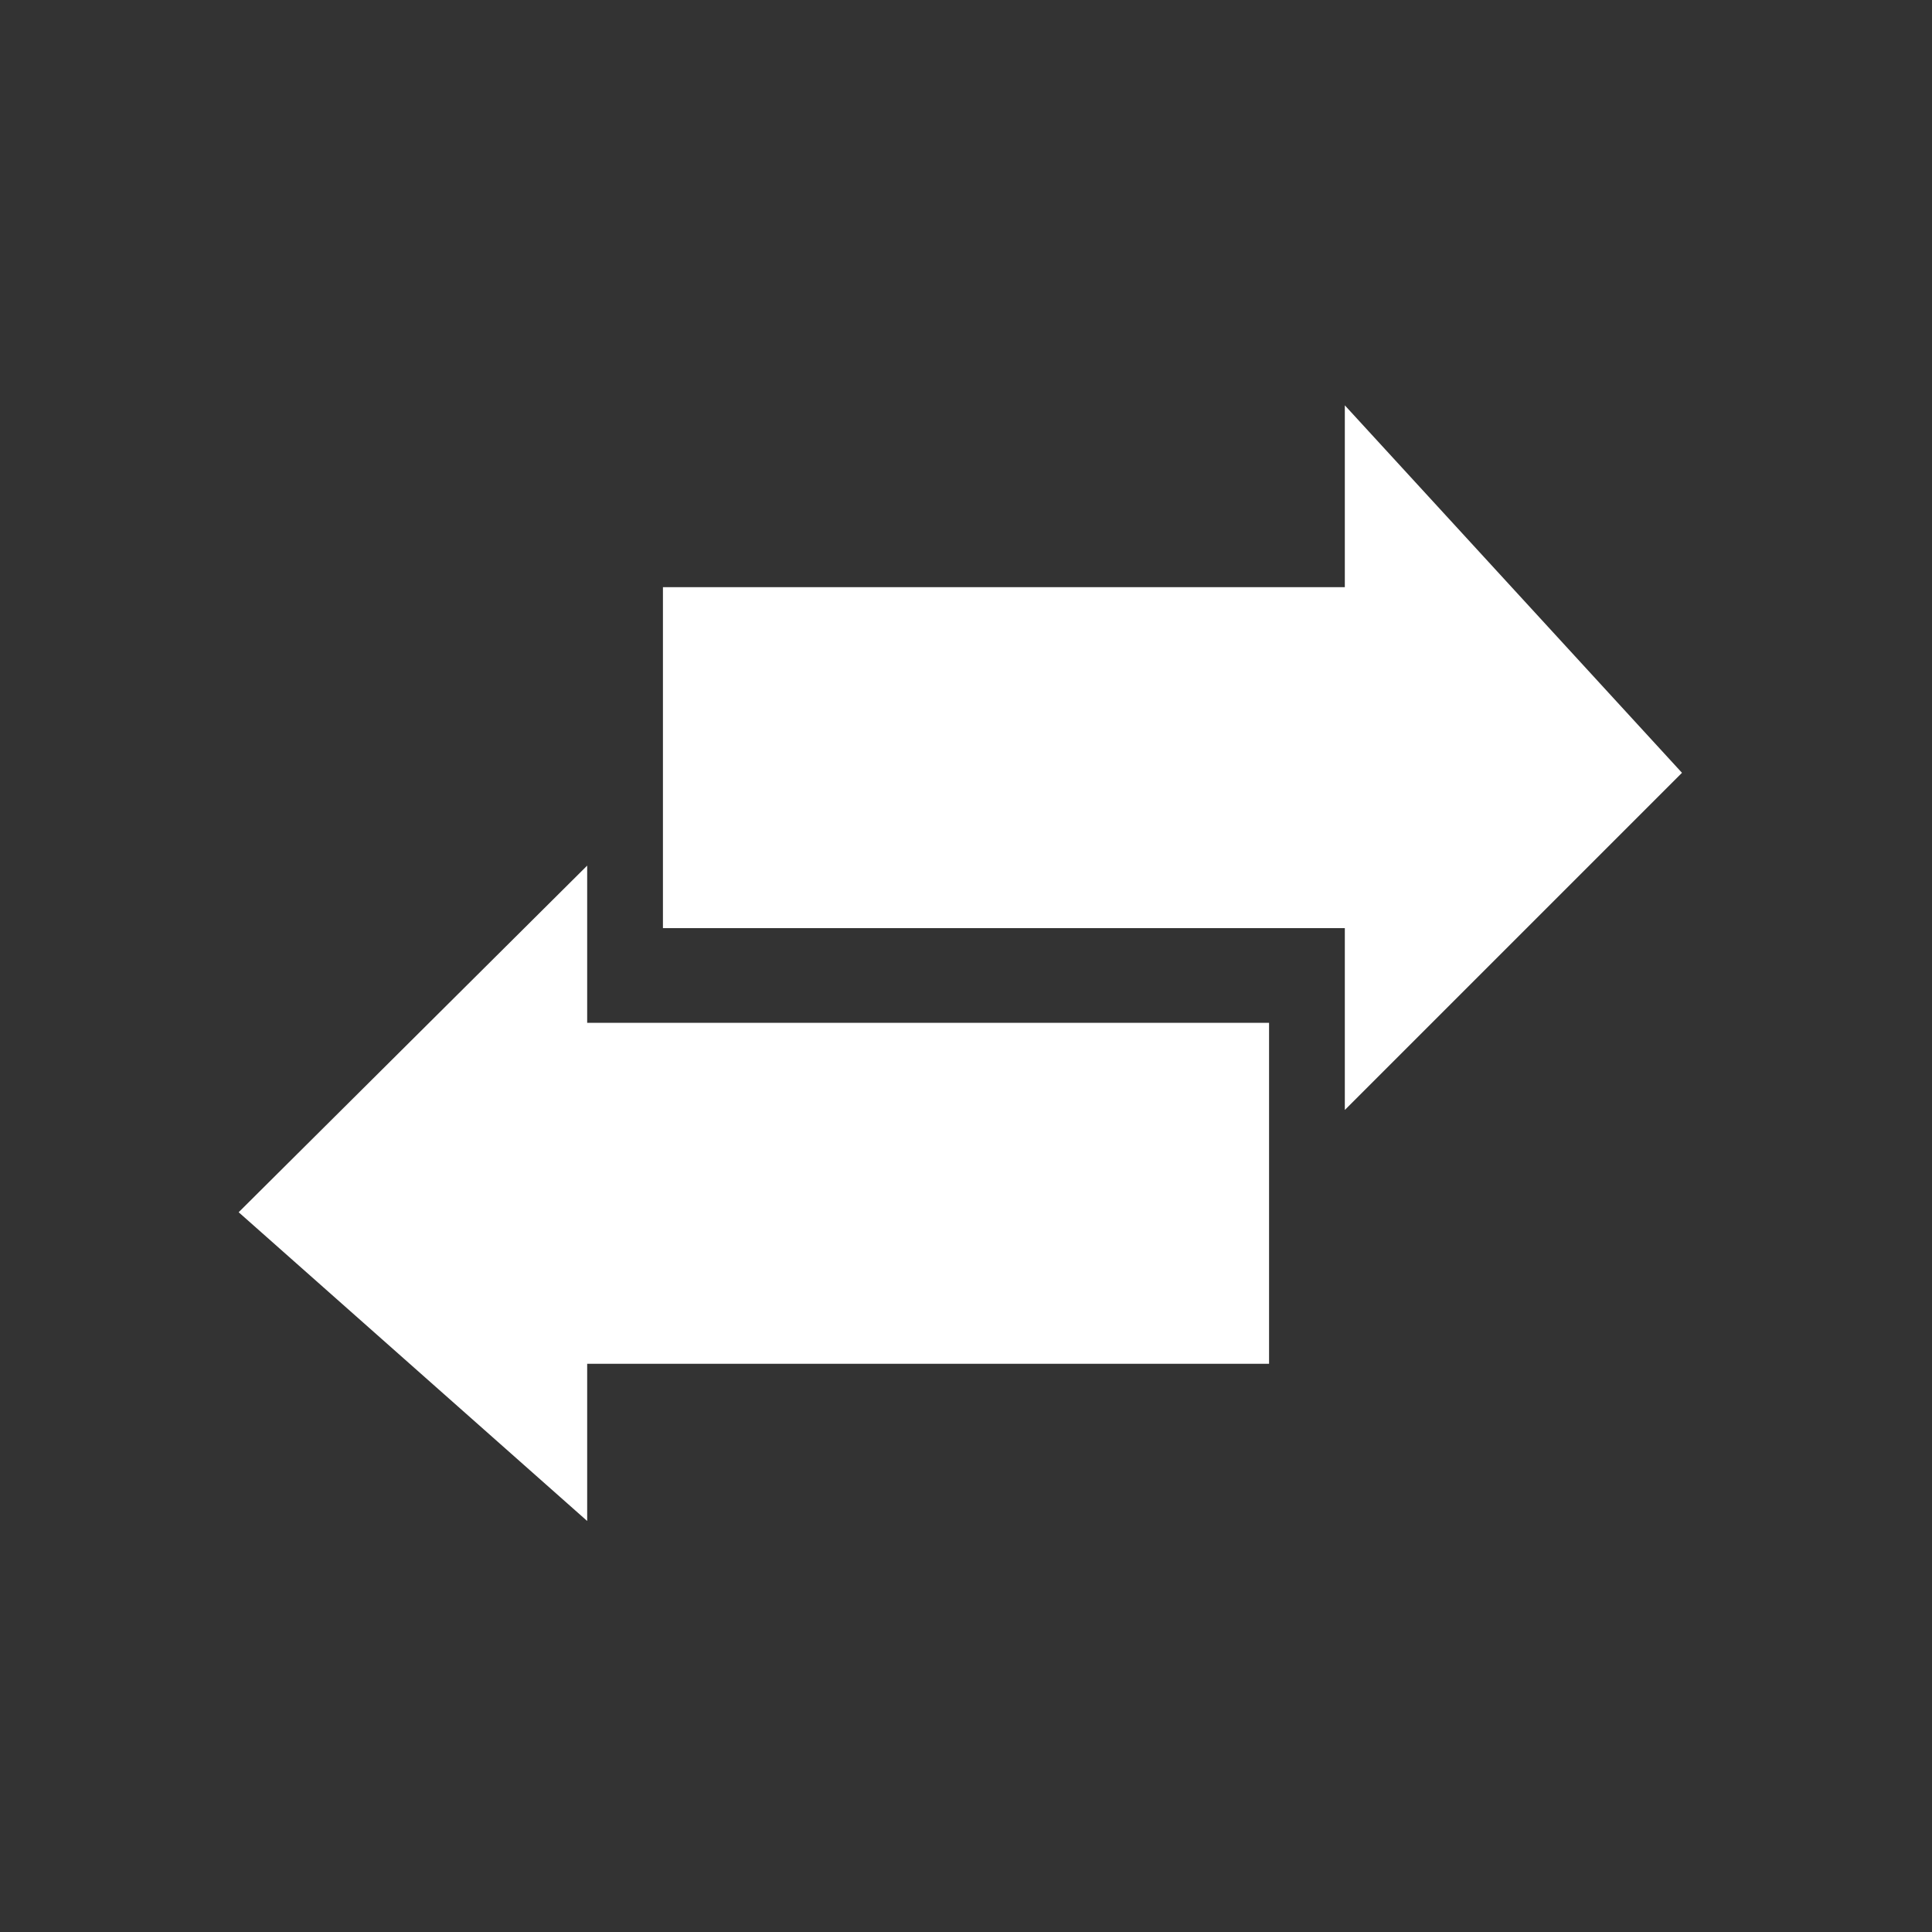
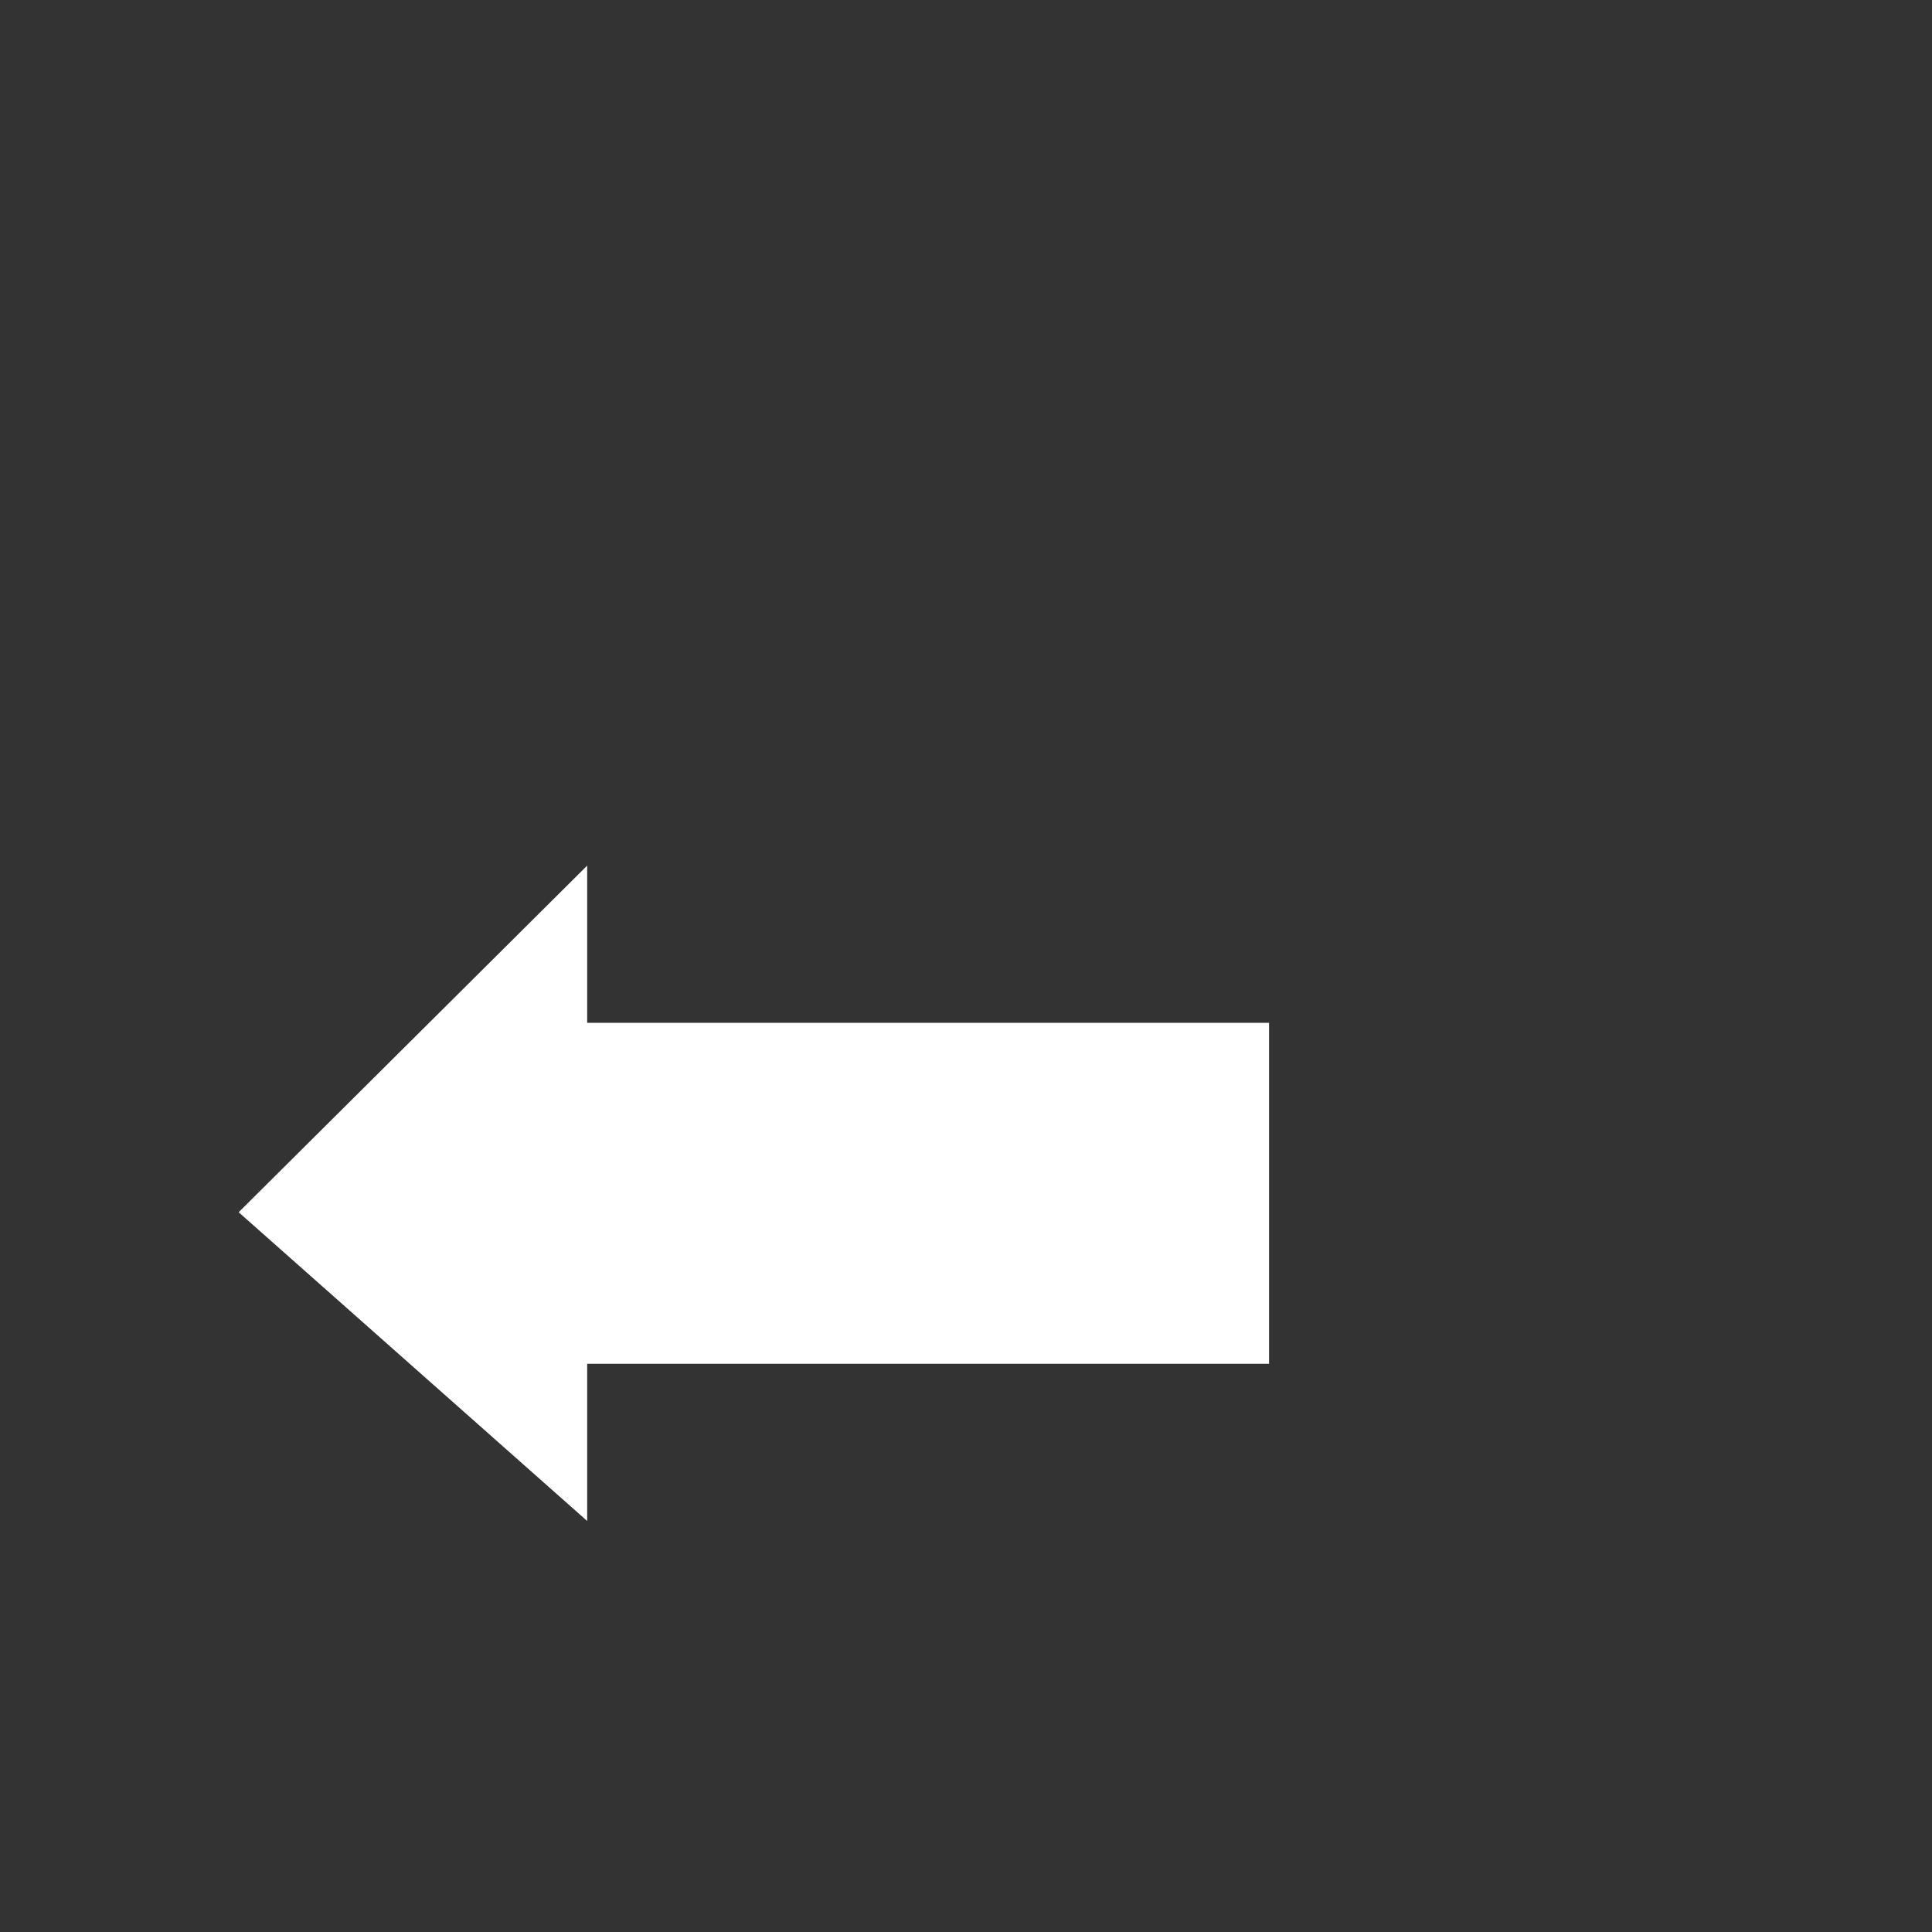
<svg xmlns="http://www.w3.org/2000/svg" version="1.1" id="svg-icon" x="0px" y="0px" width="102px" height="102px" viewBox="0 0 102 102" style="enable-background:new 0 0 102 102;" xml:space="preserve">
  <rect x="0" y="0" width="102" height="102" fill="#333333" stroke="none" />
  <style type="text/css">
.icon-shape{fill:#ffffff;}
</style>
  <g id="svg-icon">
-     <polygon class="icon-shape" points="88.8,40.8 71,21.4 71,31 35,31 35,49 71,49 71,58.6  " />
    <polygon class="icon-shape" points="31,45.7 12.6,64 31,80.3 31,72 67,72 67,70.8 67,56.4 67,54 31,54  " />
  </g>
</svg>